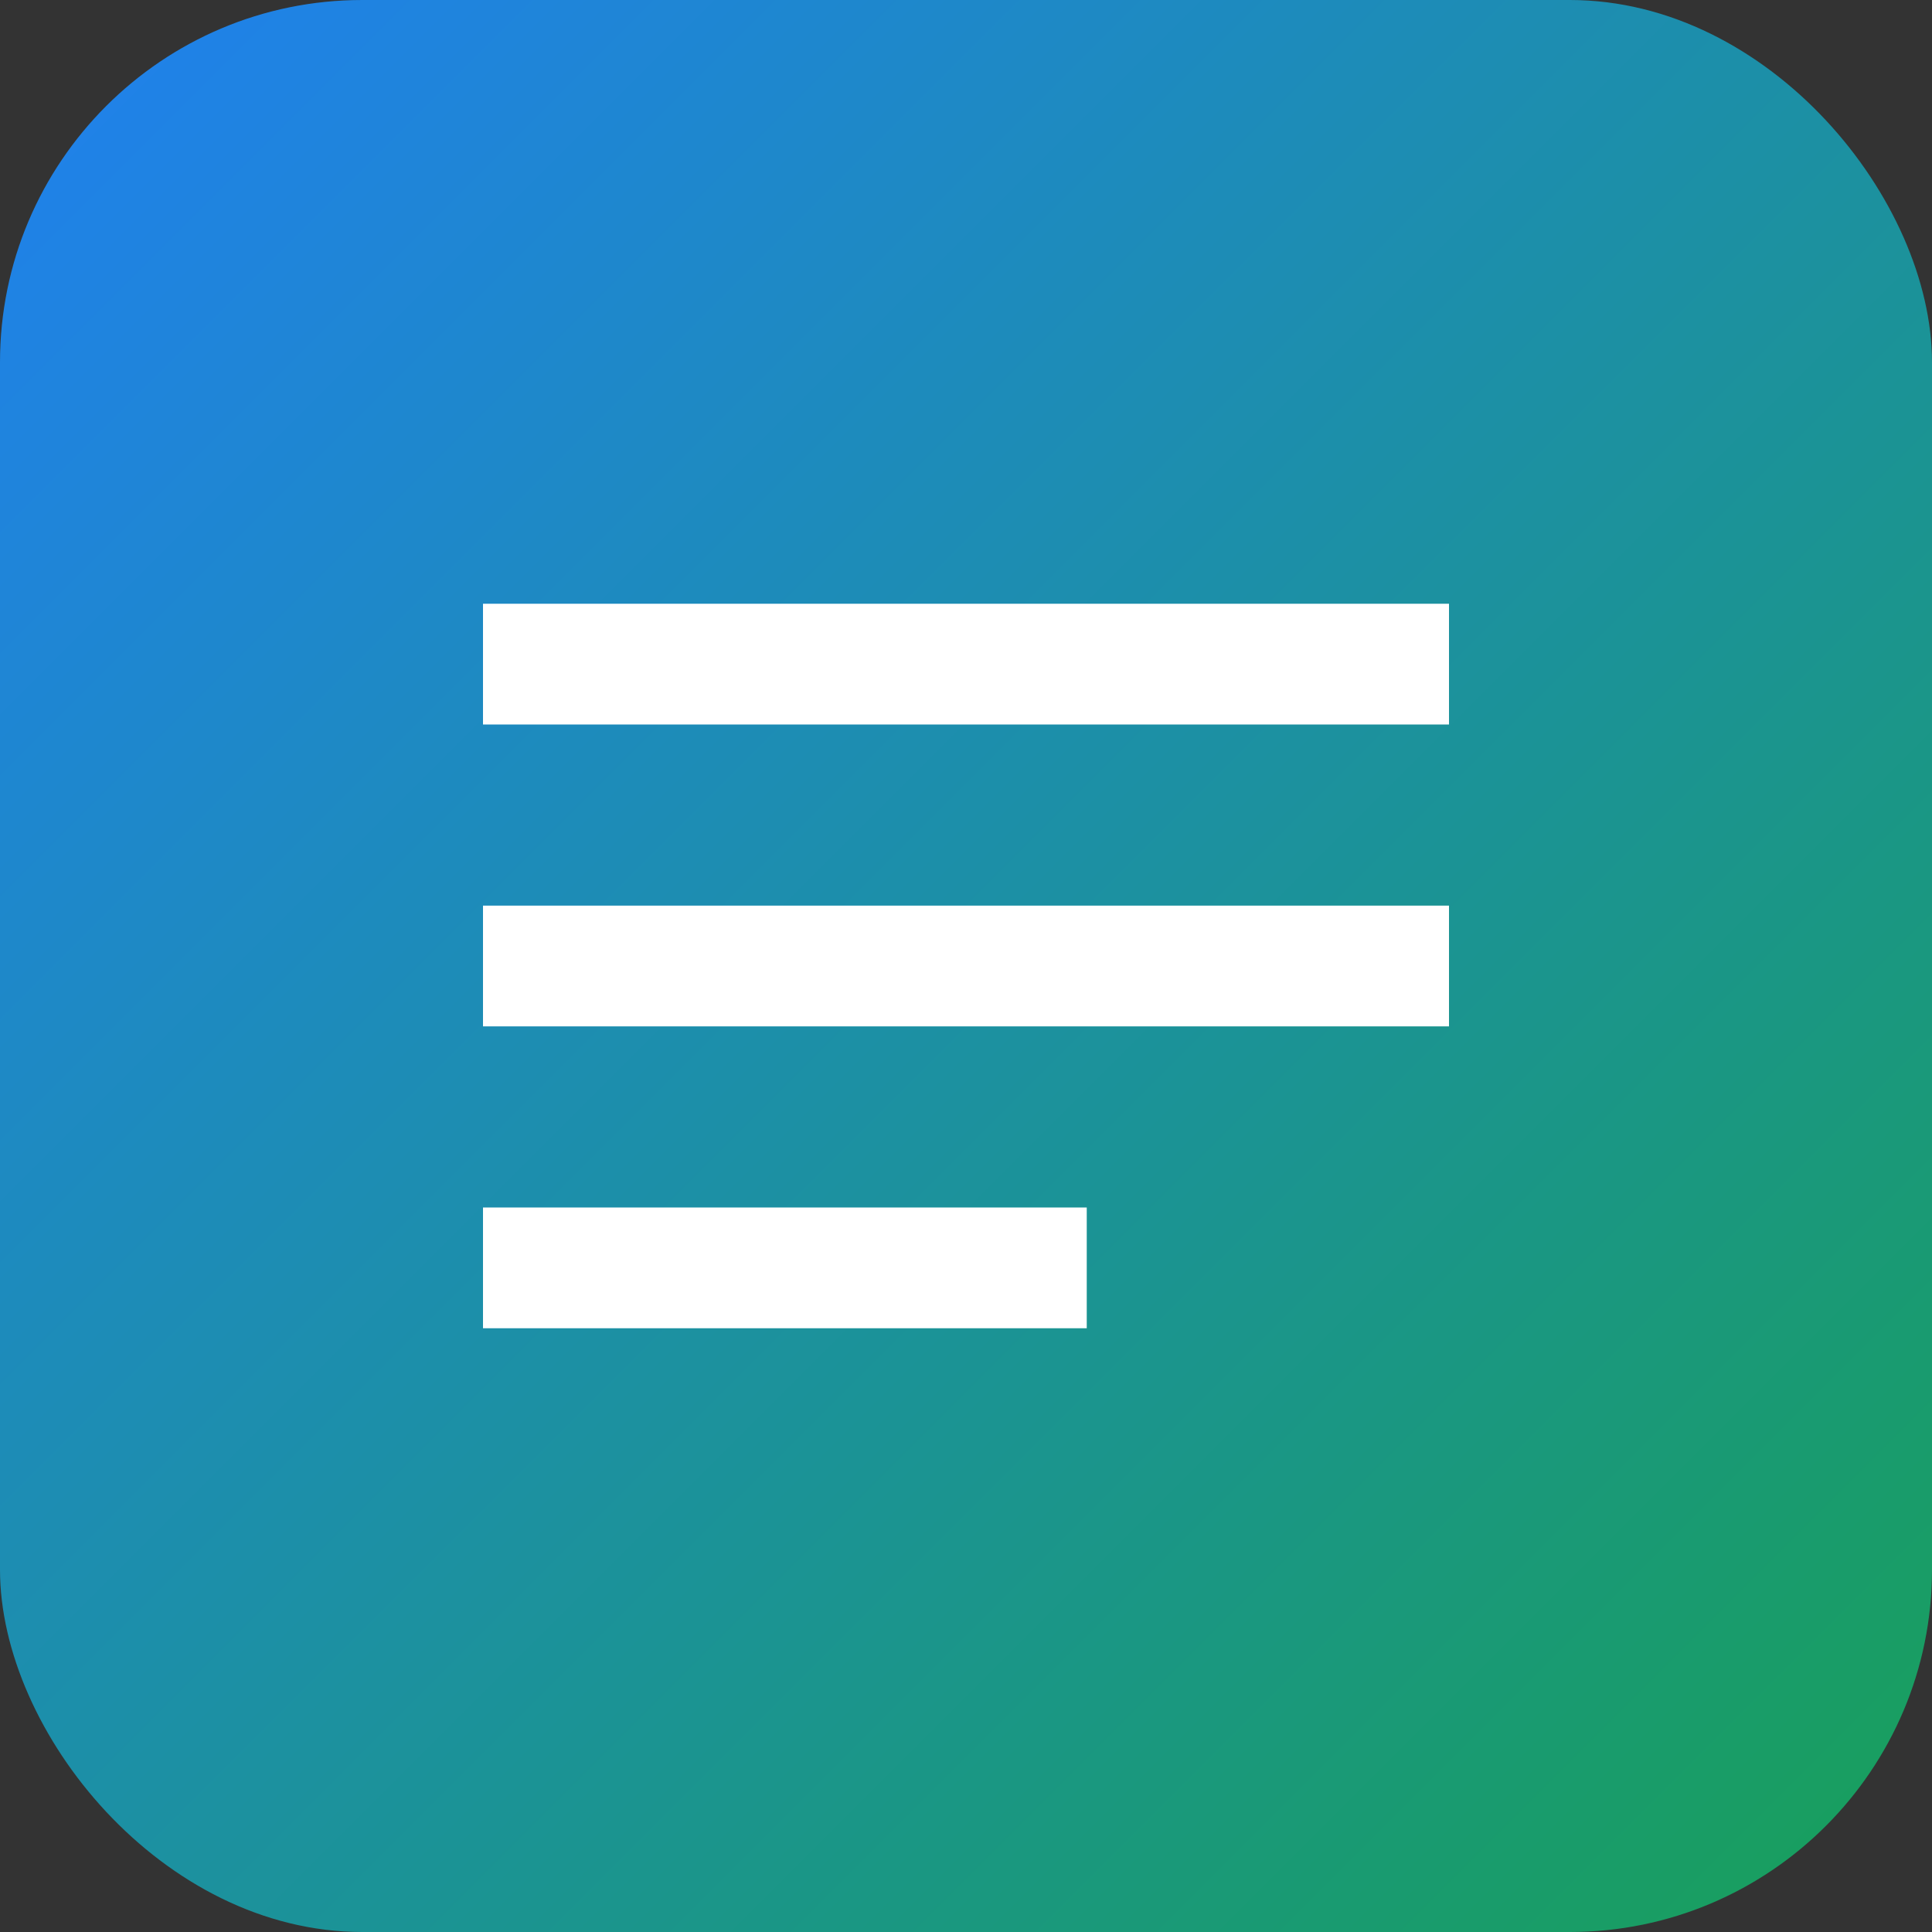
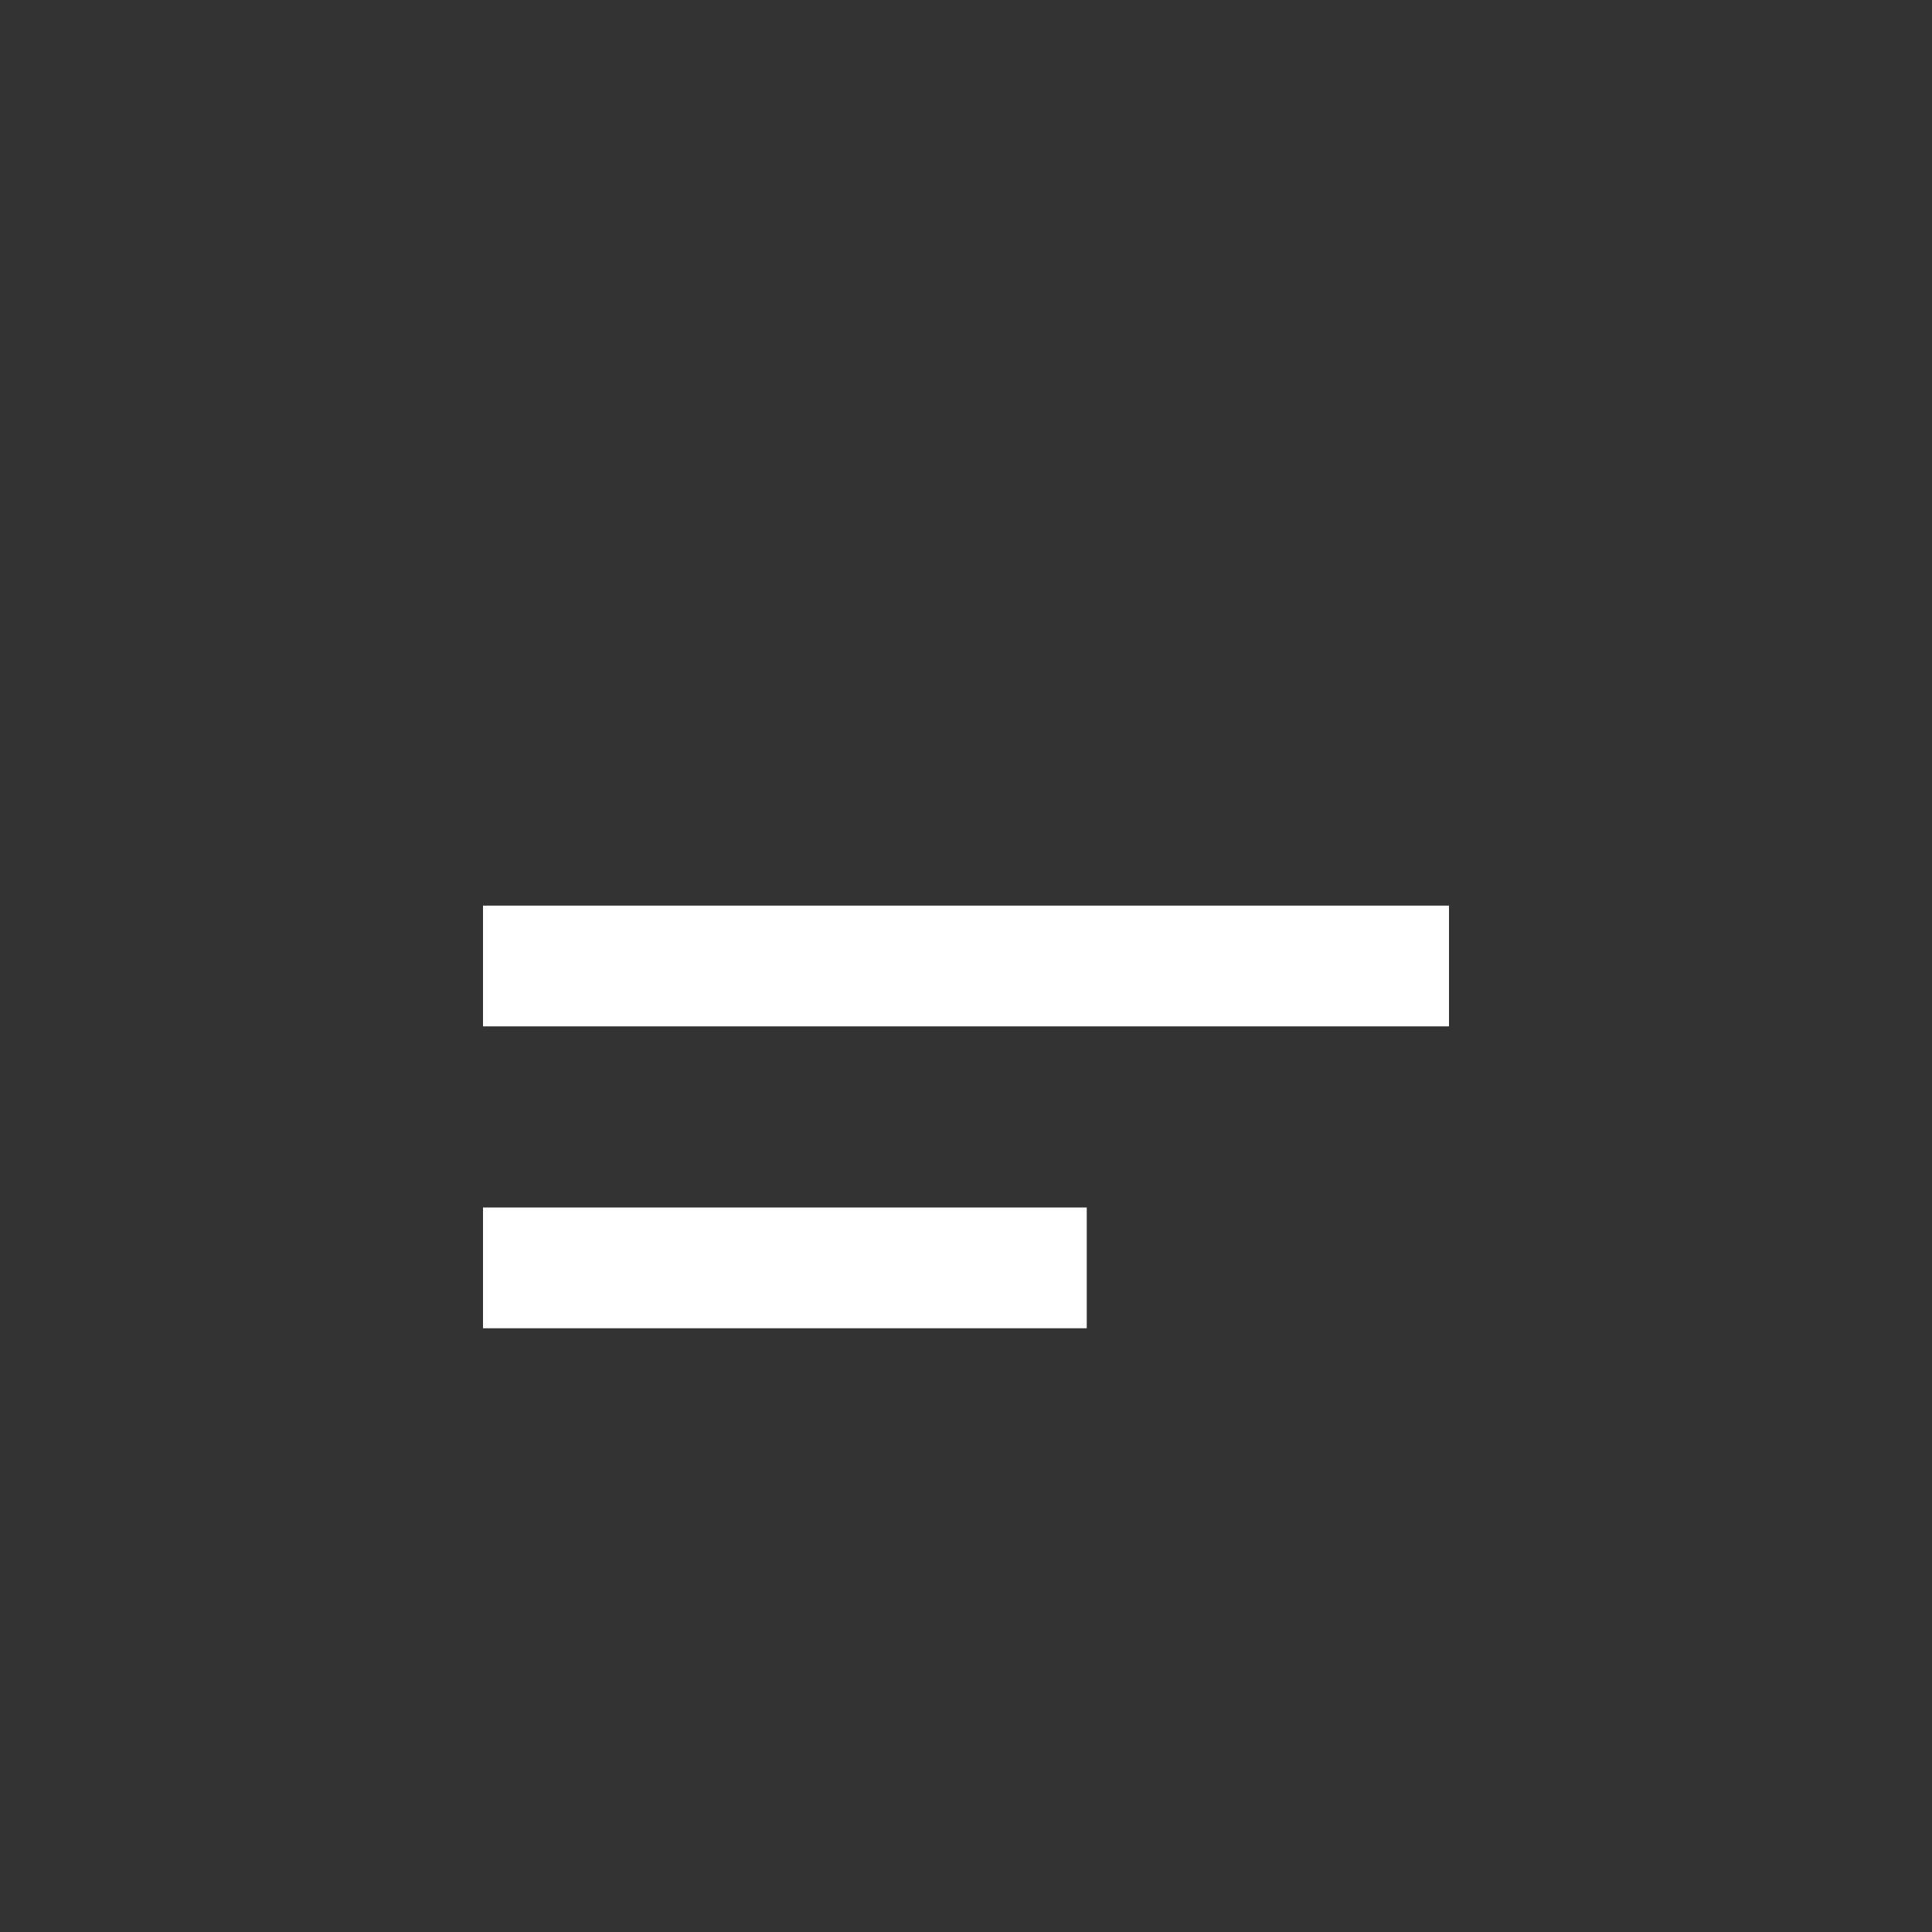
<svg xmlns="http://www.w3.org/2000/svg" viewBox="0 0 32 32">
  <rect x="0" y="0" width="32" height="32" fill="#333333" stroke="none" />
  <defs>
    <linearGradient id="grad" x1="0%" y1="0%" x2="100%" y2="100%">
      <stop offset="0%" style="stop-color:#2080f0" />
      <stop offset="100%" style="stop-color:#18a058" />
    </linearGradient>
  </defs>
-   <rect width="32" height="32" rx="6" fill="url(#grad)" />
-   <path d="M8 10h16v2H8zm0 5h16v2H8zm0 5h10v2H8z" fill="#fff" />
+   <path d="M8 10h16H8zm0 5h16v2H8zm0 5h10v2H8z" fill="#fff" />
</svg>